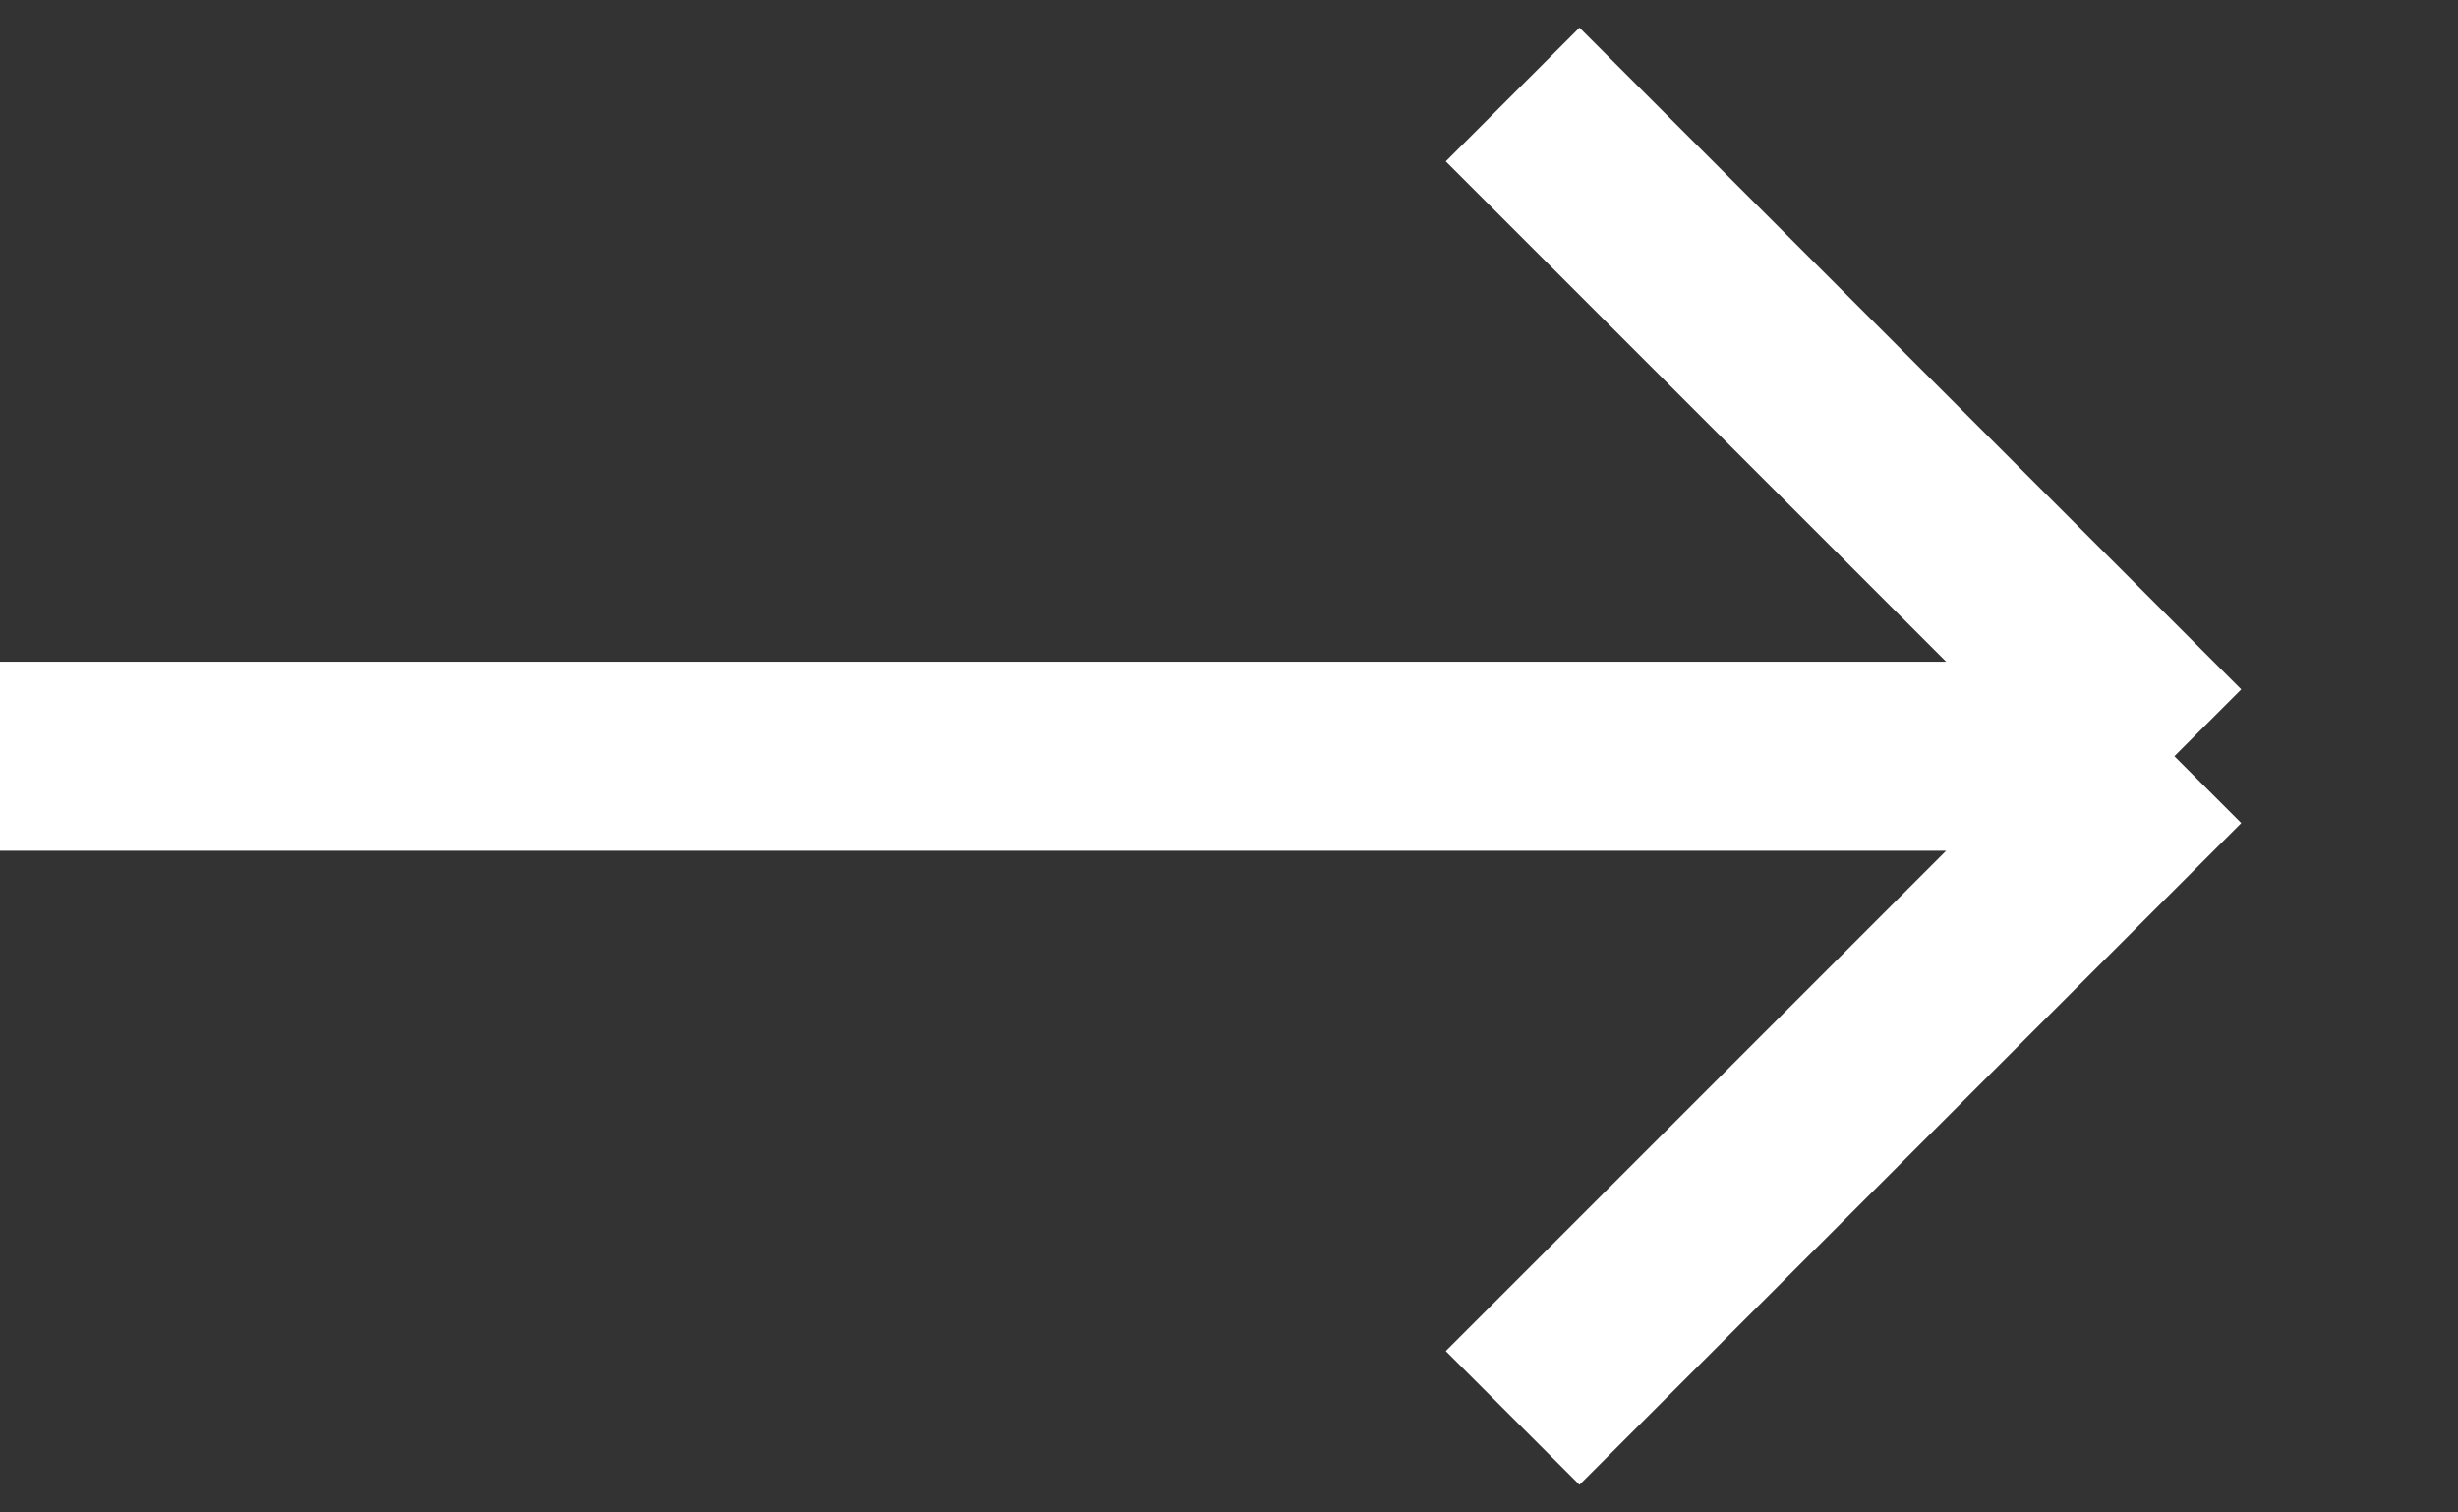
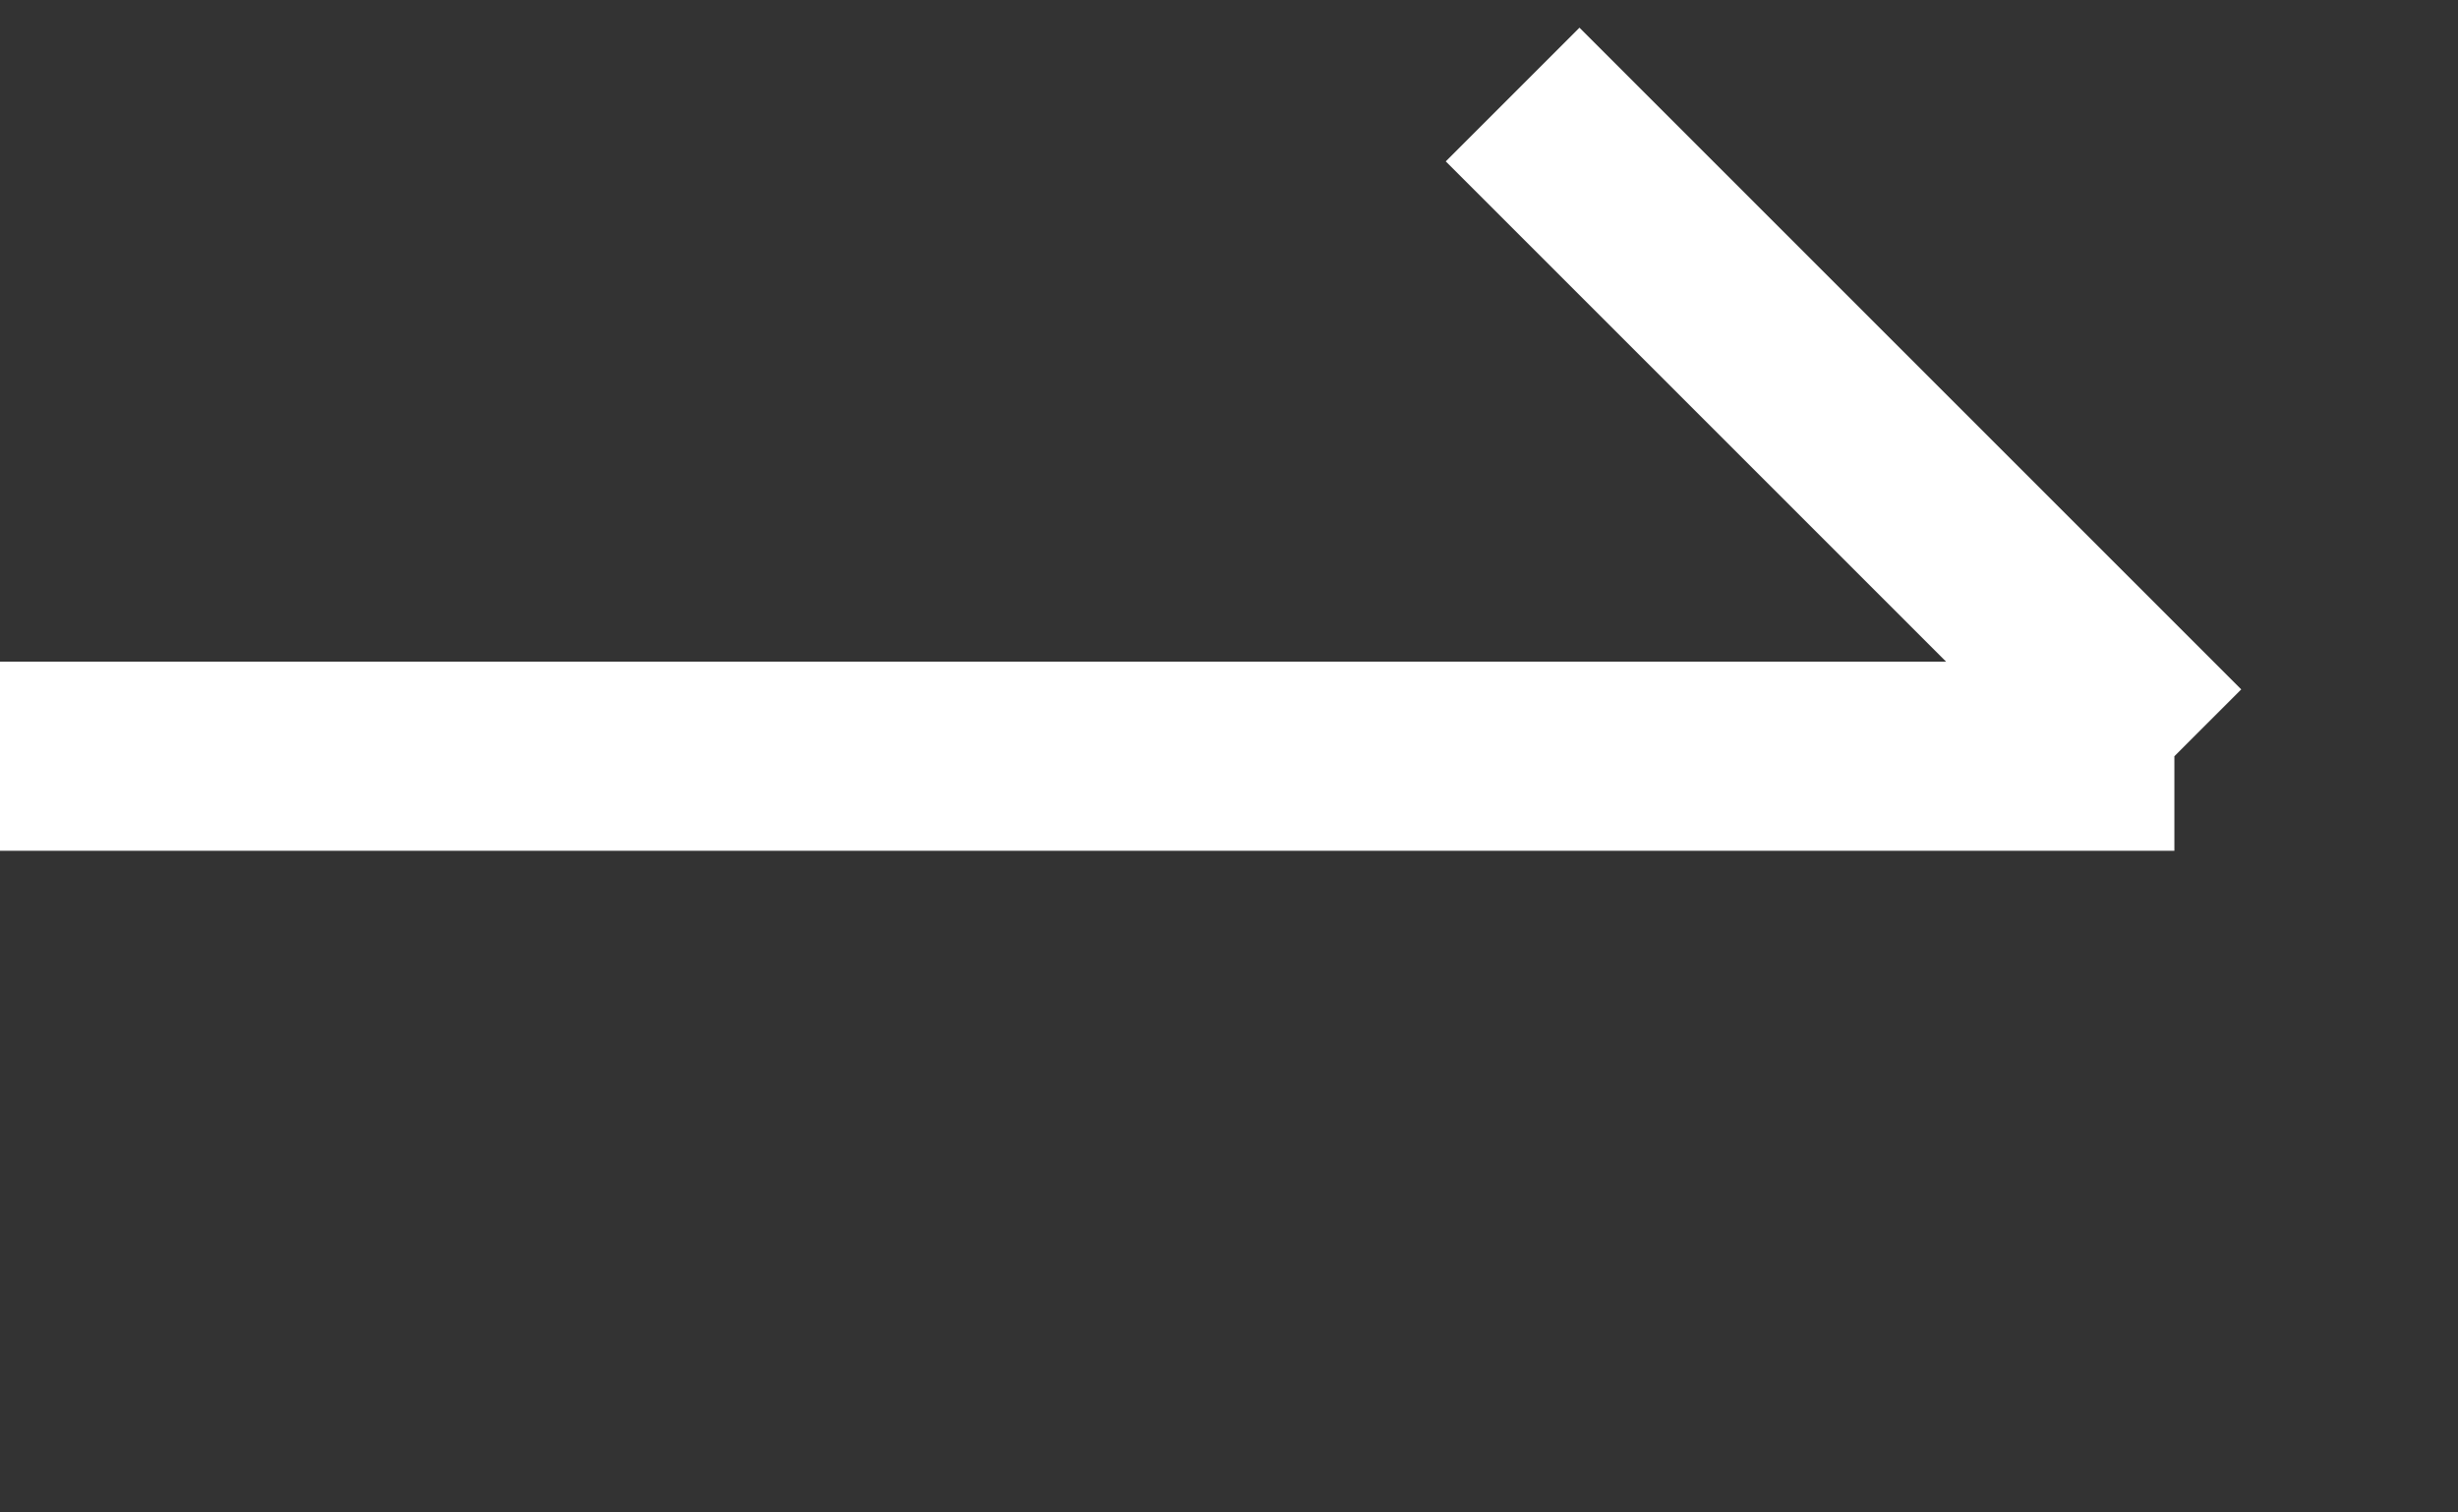
<svg xmlns="http://www.w3.org/2000/svg" width="13" height="8" viewBox="0 0 13 8" fill="none">
  <rect x="0" y="0" width="13" height="8" fill="#333333" stroke="none" />
-   <path d="M0 4H11.5M11.5 4L8 0.5M11.5 4L8 7.5" stroke="white" />
+   <path d="M0 4H11.5M11.5 4L8 0.5M11.5 4" stroke="white" />
</svg>